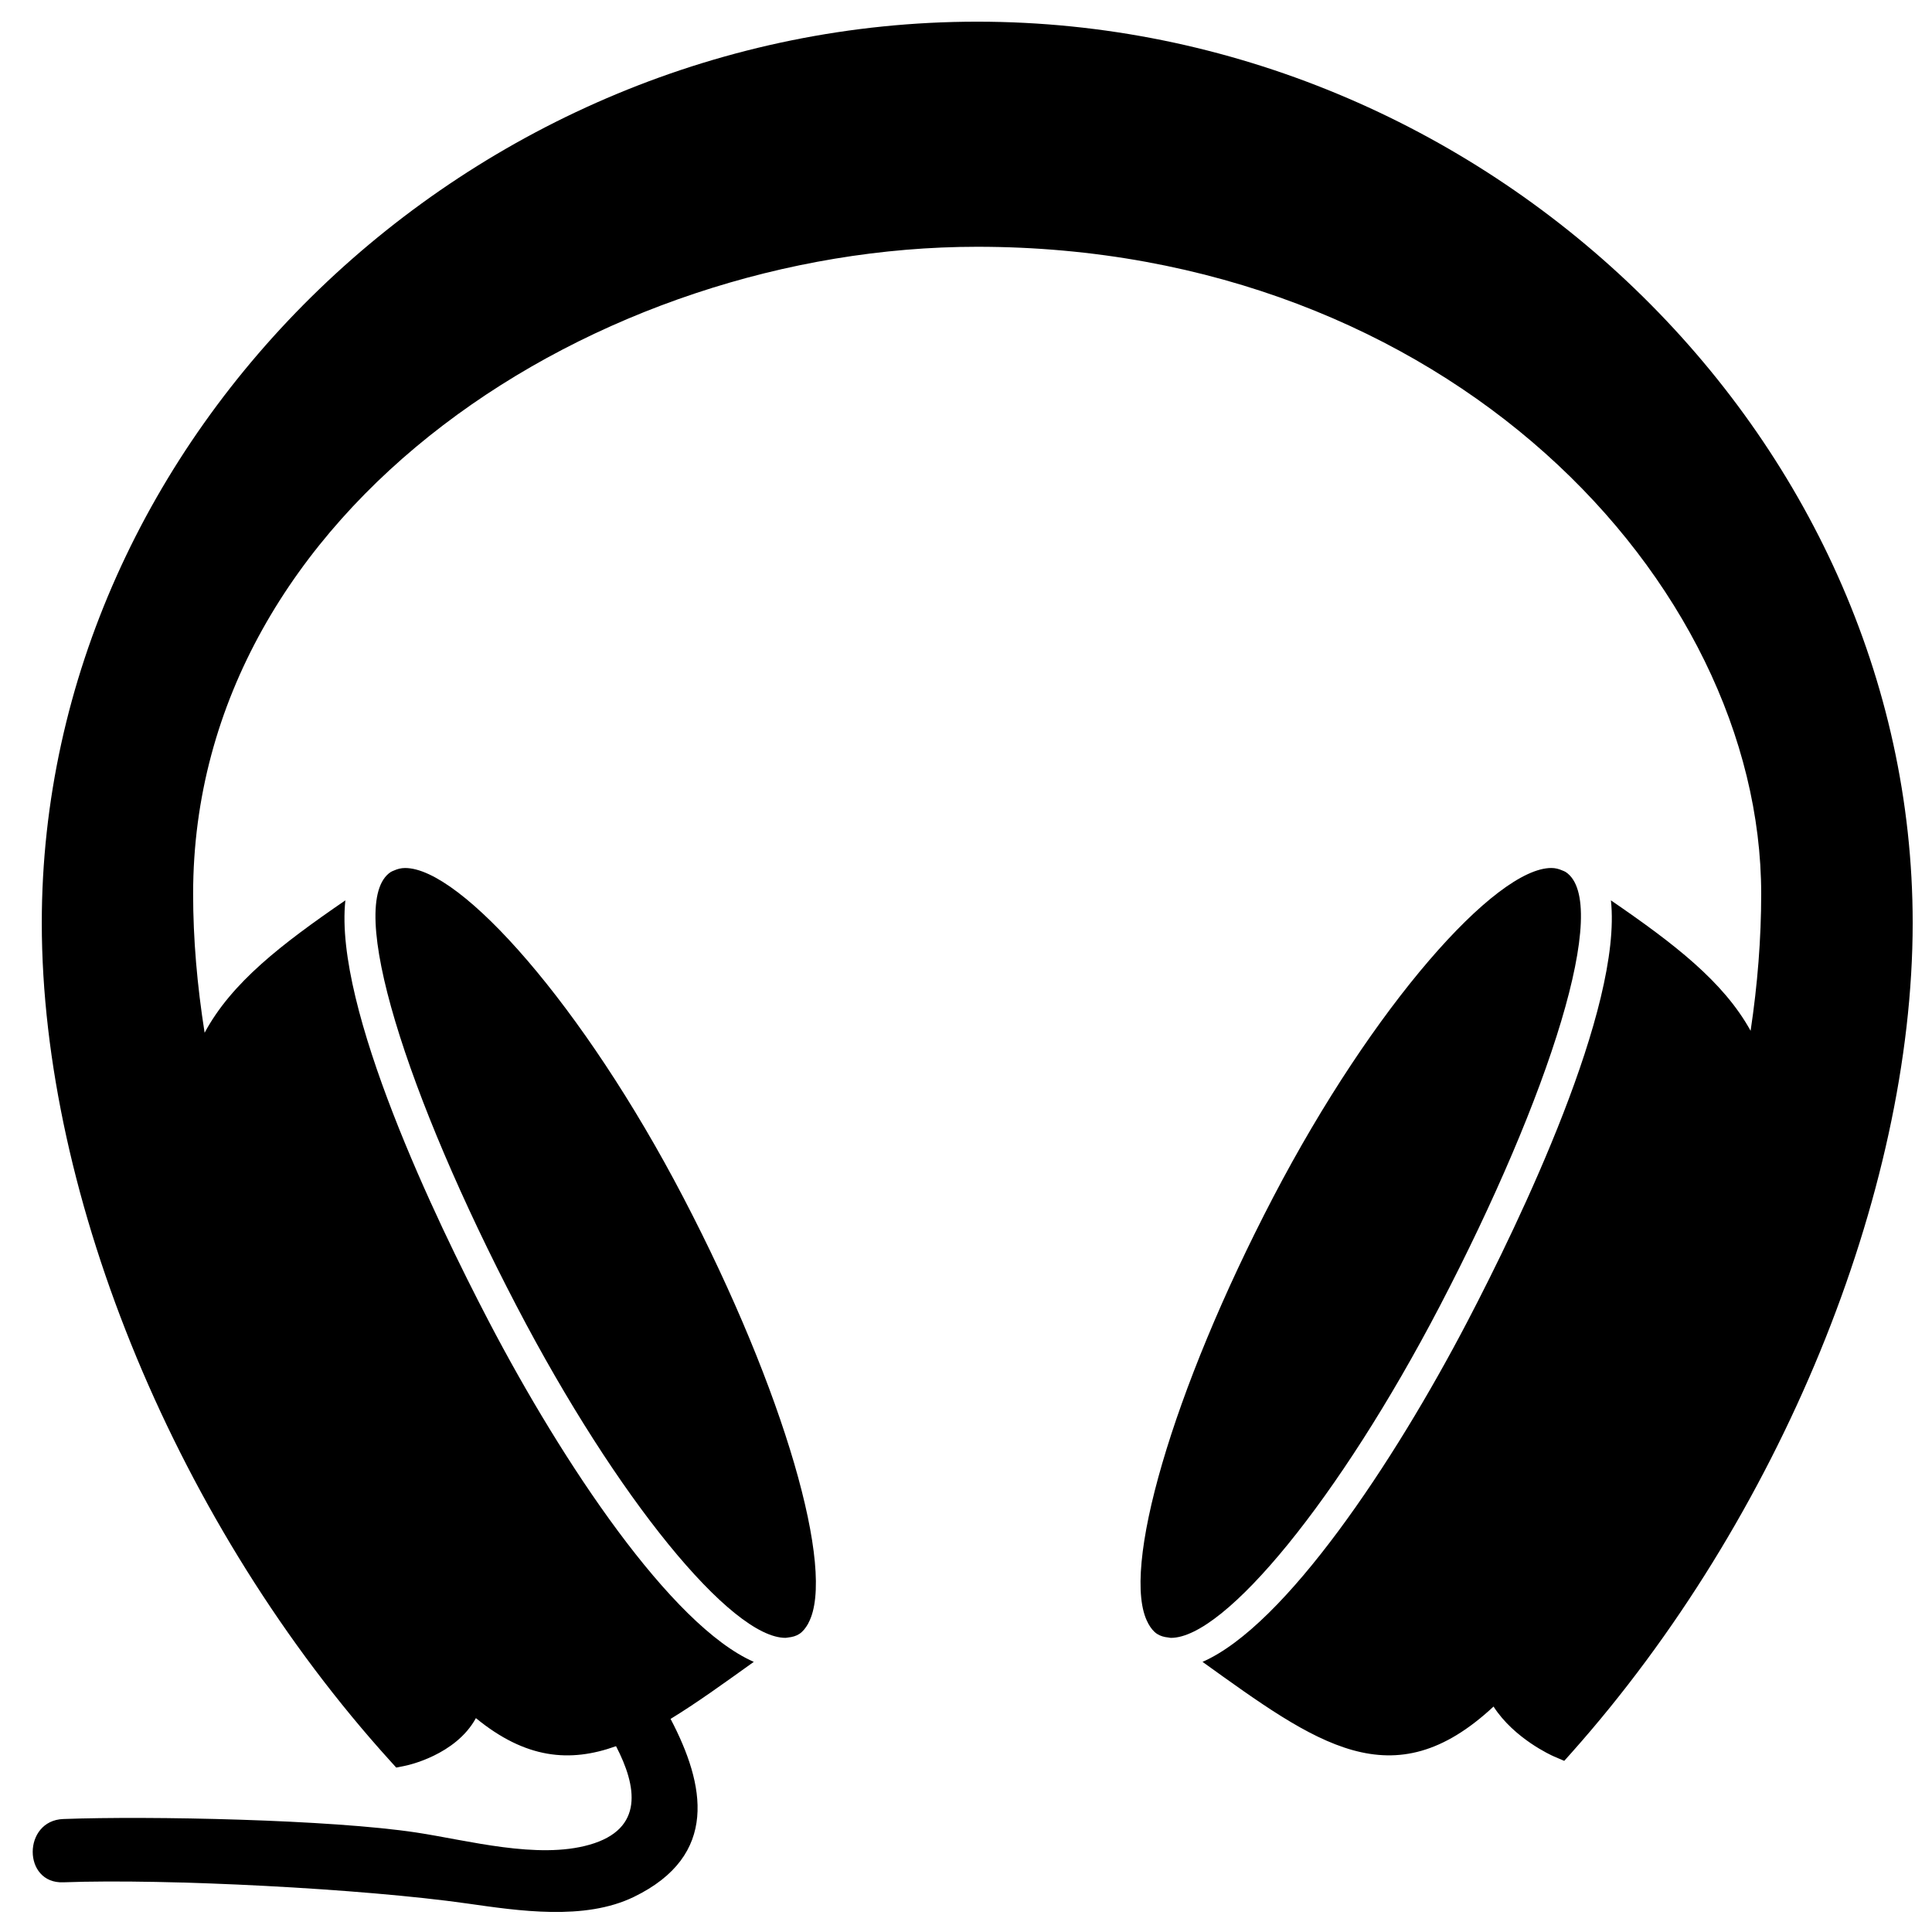
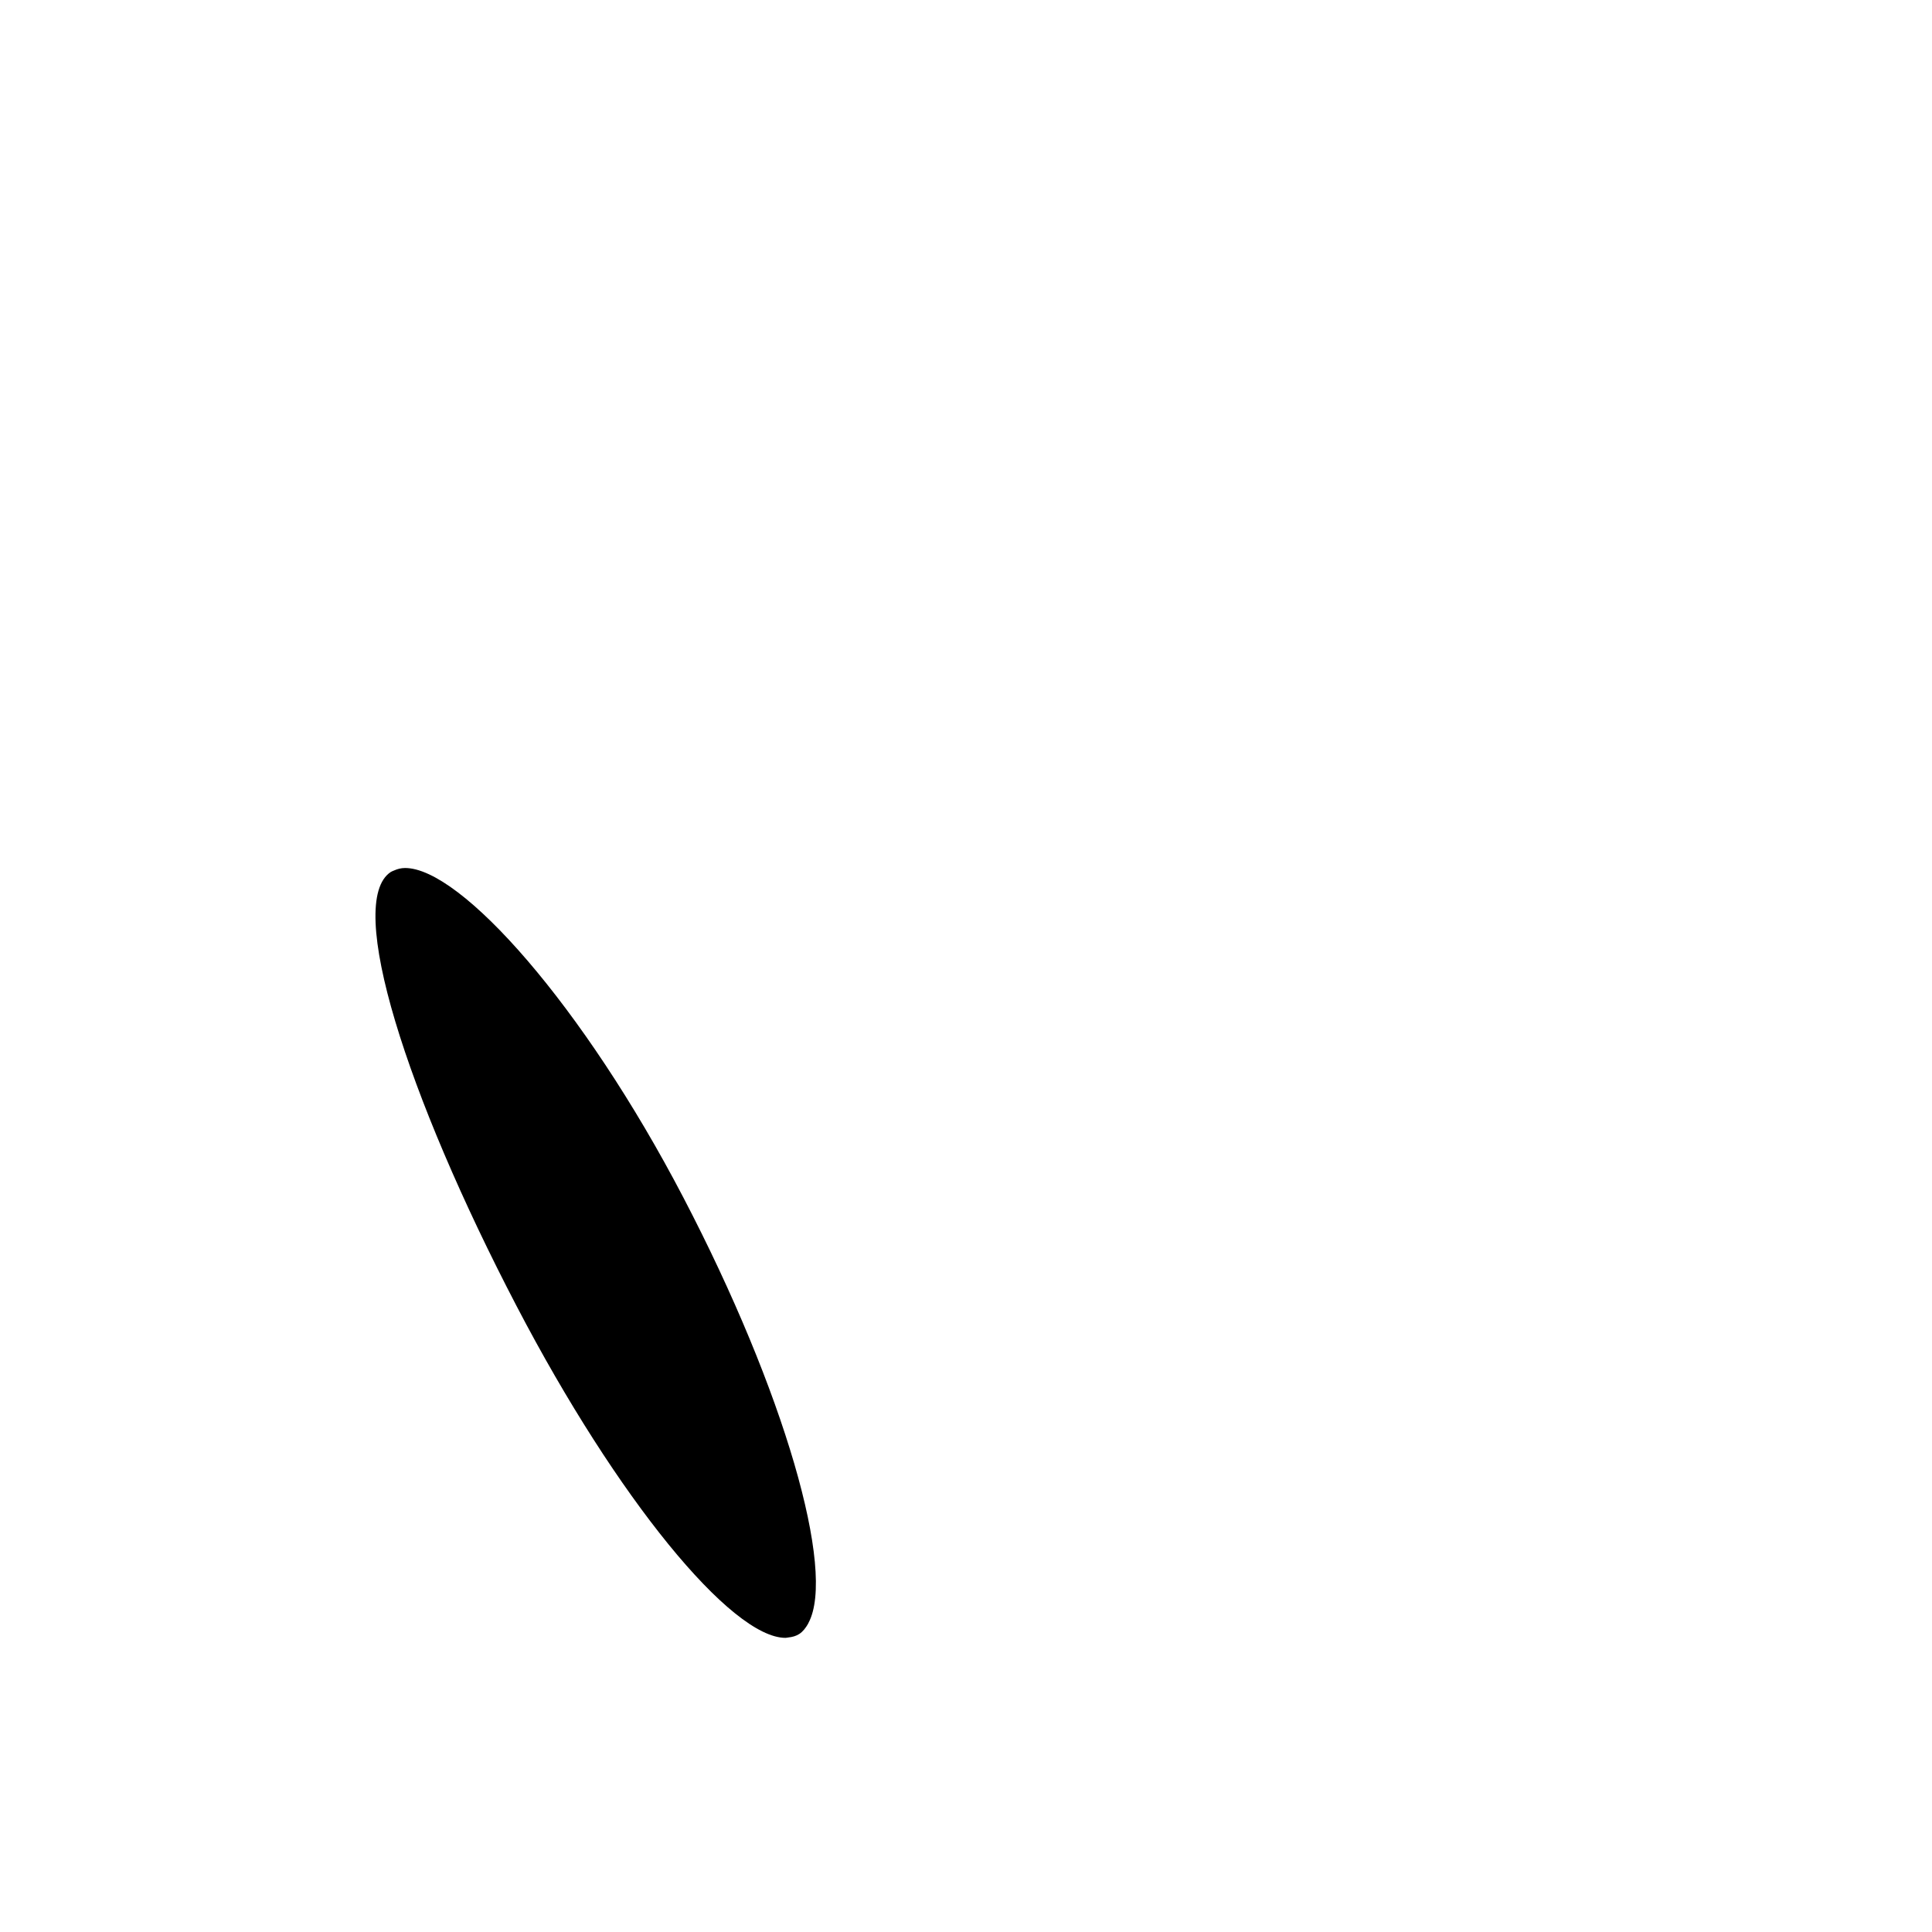
<svg xmlns="http://www.w3.org/2000/svg" version="1.1" id="Artwork" x="0px" y="0px" width="100px" height="100px" viewBox="0 0 100 100" enable-background="new 0 0 100 100" xml:space="preserve">
  <g display="none">
    <path display="inline" d="M36.25,64.375c-5.469,0-9.902,4.434-9.902,9.902c0,5.468,4.434,9.901,9.902,9.901   s9.902-4.434,9.902-9.901C46.152,68.809,41.699,64.375,36.25,64.375z M36.25,79.375c-2.813,0-5.117-2.285-5.117-5.117   c0-2.813,2.285-5.117,5.117-5.117c2.813,0,5.117,2.285,5.117,5.117S39.063,79.375,36.25,79.375z" />
    <path display="inline" d="M73.652,74.258c0-5.469-4.435-9.902-9.902-9.902s-9.902,4.435-9.902,9.902   c0,5.469,4.435,9.902,9.902,9.902S73.652,79.727,73.652,74.258z M63.75,79.375c-2.813,0-5.117-2.285-5.117-5.117   c0-2.813,2.285-5.117,5.117-5.117c2.813,0,5.117,2.285,5.117,5.117S66.582,79.375,63.75,79.375z" />
    <path display="inline" d="M89.648,49.902c-1.582-9.395-9.316-16.328-18.867-16.914l-0.391-0.06c-0.138-0.02-0.273-0.039-0.41-0.039   H52.227v-3.574c0-3.223,2.617-5.82,5.82-5.82h19.492c5.859,0,10.605-4.766,10.605-10.605c0-5.839-4.746-10.625-10.586-10.625   H22.441c-1.328,0-2.402,1.074-2.402,2.402s1.074,2.383,2.402,2.383h55.098c3.223,0,5.82,2.617,5.82,5.82s-2.617,5.82-5.82,5.82   H58.047c-5.859,0-10.605,4.766-10.605,10.605v3.574H30.469c-10.02,0-18.477,7.148-20.117,16.973L4.336,82.168   c-0.176,0.879-0.273,1.777-0.273,2.656c0,7.109,5.781,12.91,12.91,12.91c4.297,0,8.301-2.129,10.664-5.625l2.91-4.043   c0.781-1.074,0.527-2.56-0.547-3.34c-1.074-0.781-2.559-0.527-3.34,0.547l-2.969,4.102c-1.523,2.246-4.023,3.594-6.738,3.594   c-4.473,0-8.125-3.633-8.125-8.125c0-0.566,0.059-1.133,0.176-1.738l6.035-32.401c1.27-7.539,7.754-13.027,15.41-13.027h39.297   l0.313,0.059c0.099,0.02,0.176,0.02,0.273,0.039c7.246,0.391,13.359,5.84,14.57,12.969l6.035,32.422   c0.117,0.547,0.176,1.113,0.176,1.68c0,4.473-3.633,8.125-8.125,8.125c-2.695,0-5.215-1.348-6.777-3.652l-3.125-4.336   c-0.781-1.073-2.266-1.309-3.34-0.547c-1.074,0.781-1.309,2.267-0.547,3.34l3.086,4.277c2.402,3.574,6.406,5.703,10.703,5.703   c7.109,0,12.91-5.781,12.91-12.91c0-0.897-0.099-1.777-0.273-2.617L89.648,49.902z" />
    <circle display="inline" cx="61.855" cy="51.465" r="3.105" />
    <circle display="inline" cx="74.531" cy="51.465" r="3.105" />
    <path display="inline" d="M32.012,42.168c-1.328,0-2.402,1.074-2.402,2.402v4.023h-4.023c-1.328,0-2.402,1.074-2.402,2.384   c0,1.327,1.074,2.401,2.402,2.401h4.023V57.4c0,1.328,1.074,2.402,2.402,2.402c1.328,0,2.402-1.074,2.402-2.402v-4.022h4.023   c1.328,0,2.402-1.074,2.402-2.401c0-1.329-1.074-2.384-2.402-2.384h-4.023V44.57C34.414,43.242,33.34,42.168,32.012,42.168z" />
-     <circle display="inline" cx="68.203" cy="57.793" r="3.105" />
    <circle display="inline" cx="68.203" cy="45.117" r="3.105" />
  </g>
  <g display="none">
    <g display="inline">
      <g>
        <path d="M25.147,46.842c-4.569,0-8.285,3.716-8.285,8.285c0,1.145,0.928,2.072,2.071,2.072s2.071-0.928,2.071-2.072     c0-2.282,1.856-4.142,4.142-4.142c1.144,0,2.072-0.928,2.072-2.072C27.219,47.77,26.291,46.842,25.147,46.842z" />
        <path d="M74.857,46.842c-4.57,0-8.285,3.716-8.285,8.285c0,1.145,0.928,2.072,2.07,2.072c1.145,0,2.072-0.928,2.072-2.072     c0-2.282,1.855-4.142,4.143-4.142c1.143,0,2.07-0.928,2.07-2.072C76.928,47.77,76,46.842,74.857,46.842z" />
        <path d="M91.213,26.316c-0.896-4.806-5.08-8.471-10.143-8.471H18.934c-5.066,0-9.275,3.662-10.162,8.475     c-4.814,0.891-8.479,5.1-8.479,10.166V73.77c0,5.707,4.648,10.355,10.356,10.355h20.712c3.293,0,5.257-1.826,6.703-4.143h23.874     c1.445,2.316,3.408,4.143,6.701,4.143h20.713c5.713,0,10.355-4.648,10.355-10.355V36.486     C99.711,31.412,96.041,27.195,91.213,26.316z M25.147,67.555c-6.852,0-12.427-5.575-12.427-12.428     c0-6.851,5.576-12.427,12.427-12.427c6.852,0,12.428,5.576,12.428,12.427C37.575,61.979,31.999,67.555,25.147,67.555z      M40.172,75.84c2.021-4.465,3.836-8.285,9.838-8.285c6.001,0,7.814,3.82,9.835,8.285H40.172z M13.076,26.13     c0.854-2.411,3.161-4.143,5.857-4.143H81.07c2.701,0,5.006,1.731,5.857,4.143H13.076z M74.857,67.555     c-6.852,0-12.428-5.575-12.428-12.428c0-6.851,5.576-12.427,12.428-12.427s12.428,5.576,12.428,12.427     C87.285,61.979,81.709,67.555,74.857,67.555z" />
      </g>
    </g>
  </g>
  <g display="none">
    <circle display="inline" cx="62.968" cy="70.968" r="3.397" />
    <circle display="inline" cx="74.862" cy="82.862" r="3.397" />
    <circle display="inline" cx="74.862" cy="59.073" r="3.399" />
    <path display="inline" d="M30.683,65.869v-5.096h-6.796v5.096c0,0.941-0.761,1.701-1.7,1.701h-5.098v6.795h5.098   c0.938,0,1.7,0.76,1.7,1.699v5.098h6.796v-5.098c0-0.939,0.762-1.699,1.699-1.699h5.098V67.57h-5.098   C31.444,67.57,30.683,66.811,30.683,65.869z" />
    <path display="inline" d="M75.279,45.48H52.772V25.939c0-3.279,2.668-5.947,5.947-5.947s5.947,2.668,5.947,5.947v5.947   c0,4.685,3.812,8.496,8.496,8.496c4.684,0,8.495-3.812,8.495-8.496V4.699C81.658,3.76,80.897,3,79.959,3   c-0.938,0-1.699,0.76-1.699,1.699v27.187c0,2.811-2.286,5.098-5.097,5.098c-2.812,0-5.099-2.287-5.099-5.098v-5.947   c0-5.152-4.191-9.345-9.345-9.345s-9.346,4.193-9.346,9.345V45.48H25.537c-14.028,0-25.44,11.413-25.44,25.44   c0,12.148,8.851,25.27,22.027,25.441h0.355c3.605,0,9.687-0.609,15.942-2.322c7.252-1.988,16.743-1.986,23.971-0.002   c6.156,1.693,13.104,2.324,16.036,2.324h0.27c10.414-0.18,21.652-9.957,21.652-25.441C100.35,56.893,89.103,45.48,75.279,45.48z    M74.862,52.276c3.748,0,6.796,3.05,6.796,6.798s-3.048,6.795-6.796,6.795c-3.749,0-6.798-3.047-6.798-6.795   S71.113,52.276,74.862,52.276z M40.878,76.064c0,0.941-0.762,1.701-1.699,1.701h-5.098v5.096c0,0.939-0.761,1.699-1.699,1.699   H22.187c-0.938,0-1.699-0.76-1.699-1.699v-5.096H15.39c-0.938,0-1.699-0.76-1.699-1.701V65.869c0-0.939,0.761-1.699,1.699-1.699   h5.097v-5.096c0-0.941,0.762-1.699,1.699-1.699h10.195c0.938,0,1.699,0.758,1.699,1.699v5.096h5.098   c0.938,0,1.699,0.76,1.699,1.699V76.064z M47.675,55.674c-0.938,0-1.699-0.758-1.699-1.698c0-0.939,0.761-1.699,1.699-1.699h7.869   c0.938,0,1.698,0.76,1.698,1.699c0,0.94-0.761,1.698-1.698,1.698H47.675z M62.968,77.766c-3.749,0-6.797-3.049-6.797-6.797   c0-3.75,3.048-6.799,6.797-6.799c3.748,0,6.796,3.049,6.796,6.799C69.764,74.717,66.716,77.766,62.968,77.766z M74.862,89.658   c-3.749,0-6.798-3.047-6.798-6.797c0-3.748,3.049-6.797,6.798-6.797c3.748,0,6.796,3.049,6.796,6.797   C81.658,86.611,78.61,89.658,74.862,89.658z M86.756,77.766c-3.748,0-6.797-3.049-6.797-6.797c0-3.75,3.049-6.799,6.797-6.799   c3.749,0,6.798,3.049,6.798,6.799C93.554,74.717,90.505,77.766,86.756,77.766z" />
    <circle display="inline" cx="86.756" cy="70.968" r="3.397" />
  </g>
  <g display="none">
    <path display="inline" d="M75.42,94.644c1.367,1.022,1.088,1.858-0.619,1.858H37.6c-1.708,0-1.986-0.836-0.618-1.858l7.436-5.583   c1.368-1.022,2.482-3.251,2.482-4.96v-3.099c0-1.708,1.394-3.101,3.101-3.101h12.4c1.707,0,3.102,1.393,3.102,3.101v3.099   c0,1.708,1.113,3.938,2.482,4.96L75.42,94.644z M99.602,9.698v58.902c0,3.427-2.773,6.199-6.199,6.199H31.399v15.503   c0,3.426-2.776,6.199-6.2,6.199H6.599c-3.424,0-6.201-2.773-6.201-6.199V22.099c0-3.424,2.776-6.2,6.201-6.2h6.2V9.698   c0-3.423,2.773-6.2,6.2-6.2h74.404C96.828,3.498,99.602,6.275,99.602,9.698z M6.599,28.299h18.601v-6.2H6.599V28.299z M6.599,40.7   h18.601v-6.2H6.599V40.7z M12.798,74.8c0-1.712-1.386-3.099-3.1-3.099c-1.714,0-3.1,1.387-3.1,3.099c0,1.716,1.386,3.102,3.1,3.102   C11.412,77.901,12.798,76.516,12.798,74.8z M93.402,15.899c0-3.428-2.773-6.201-6.201-6.201H25.199   c-3.427,0-6.201,2.773-6.201,6.201h6.201c3.424,0,6.2,2.776,6.2,6.2V65.5h55.802c3.428,0,6.201-2.772,6.201-6.2V15.899   L93.402,15.899z" />
  </g>
  <g>
-     <path d="M50.582,1.122c-26.247,0-48.419,21.362-48.419,46.648c0,14.255,7.08,31.283,18.036,43.377l0.309,0.342l0.452-0.09   c0.116-0.021,2.625-0.55,3.673-2.469c2.571,2.106,4.853,2.313,7.253,1.452c1.067,2.054,1.482,4.29-1.378,5.102   c-2.694,0.767-6.293-0.229-8.95-0.632c-4.428-0.672-13.81-0.867-18.283-0.7c-2.105,0.079-2.113,3.356,0,3.276   c5.4-0.2,15.546,0.335,20.888,1.094c2.673,0.379,6.085,0.905,8.647-0.339c4.425-2.15,3.68-5.816,1.899-9.213   c1.337-0.815,2.762-1.846,4.307-2.952c-4.284-1.882-9.893-10.3-13.724-17.64c-2.711-5.196-8.014-16.209-7.416-21.776   c-3.311,2.273-5.888,4.254-7.285,6.853c-0.387-2.452-0.595-4.857-0.595-7.185c0-20.038,20.985-33.497,40.583-33.497   c24.276,0,40.58,17.32,40.58,33.497c0,2.314-0.188,4.686-0.548,7.084c-1.407-2.55-3.962-4.51-7.23-6.752   c0.598,5.567-4.704,16.58-7.416,21.776c-3.829,7.34-9.44,15.76-13.723,17.64c5.886,4.224,9.829,7.19,15.063,2.313   c1.071,1.663,3.019,2.537,3.117,2.578l0.543,0.233l0.394-0.441C92.078,78.652,99,61.802,99,47.768   C99,22.482,76.827,1.122,50.582,1.122z" />
    <path d="M20.968,44.928c-0.207,0-0.389,0.048-0.558,0.123c-0.061,0.027-0.126,0.046-0.182,0.082   c-2.381,1.559,0.822,11.567,6.52,22.487c5.2,9.965,11.105,17.155,13.909,17.155c0.052,0,0.099-0.016,0.149-0.02   c0.207-0.022,0.401-0.074,0.569-0.184c0.183-0.121,0.327-0.308,0.452-0.527c0.006-0.013,0.013-0.03,0.019-0.043   c1.437-2.668-1.246-11.997-6.477-22.021C30.176,52.025,23.851,44.926,20.968,44.928z" />
-     <path d="M74.516,67.619c5.698-10.92,8.9-20.931,6.52-22.487c-0.057-0.035-0.121-0.056-0.183-0.082   c-0.168-0.074-0.35-0.123-0.556-0.123c-2.882,0-9.209,7.098-14.402,17.051c-5.229,10.027-7.914,19.356-6.477,22.023   c0.006,0.013,0.014,0.029,0.02,0.042c0.124,0.221,0.269,0.41,0.451,0.527c0.172,0.112,0.37,0.166,0.582,0.186   c0.044,0.005,0.087,0.02,0.136,0.02C63.409,84.776,69.315,77.584,74.516,67.619z" />
    <path display="none" d="M53.115,20.661c-1.692-0.288-3.076,0.958-3.076,2.675v17.737c-1.001-0.367-2.078-0.579-3.208-0.579   c-5.153,0-9.331,4.178-9.331,9.333c0,5.153,4.178,9.331,9.331,9.331c3.777,0,7.024-2.243,8.491-5.47   c0.713-1.561,0.814-4.38,0.822-6.096c0.018-5.488,0.018-16.32,0.018-16.32c12.057,0,11.335,7.225,9.923,11.374   c-0.552,1.626-0.224,1.897,0.938,0.632C81.735,27.254,61.25,22.045,53.115,20.661z" />
  </g>
</svg>